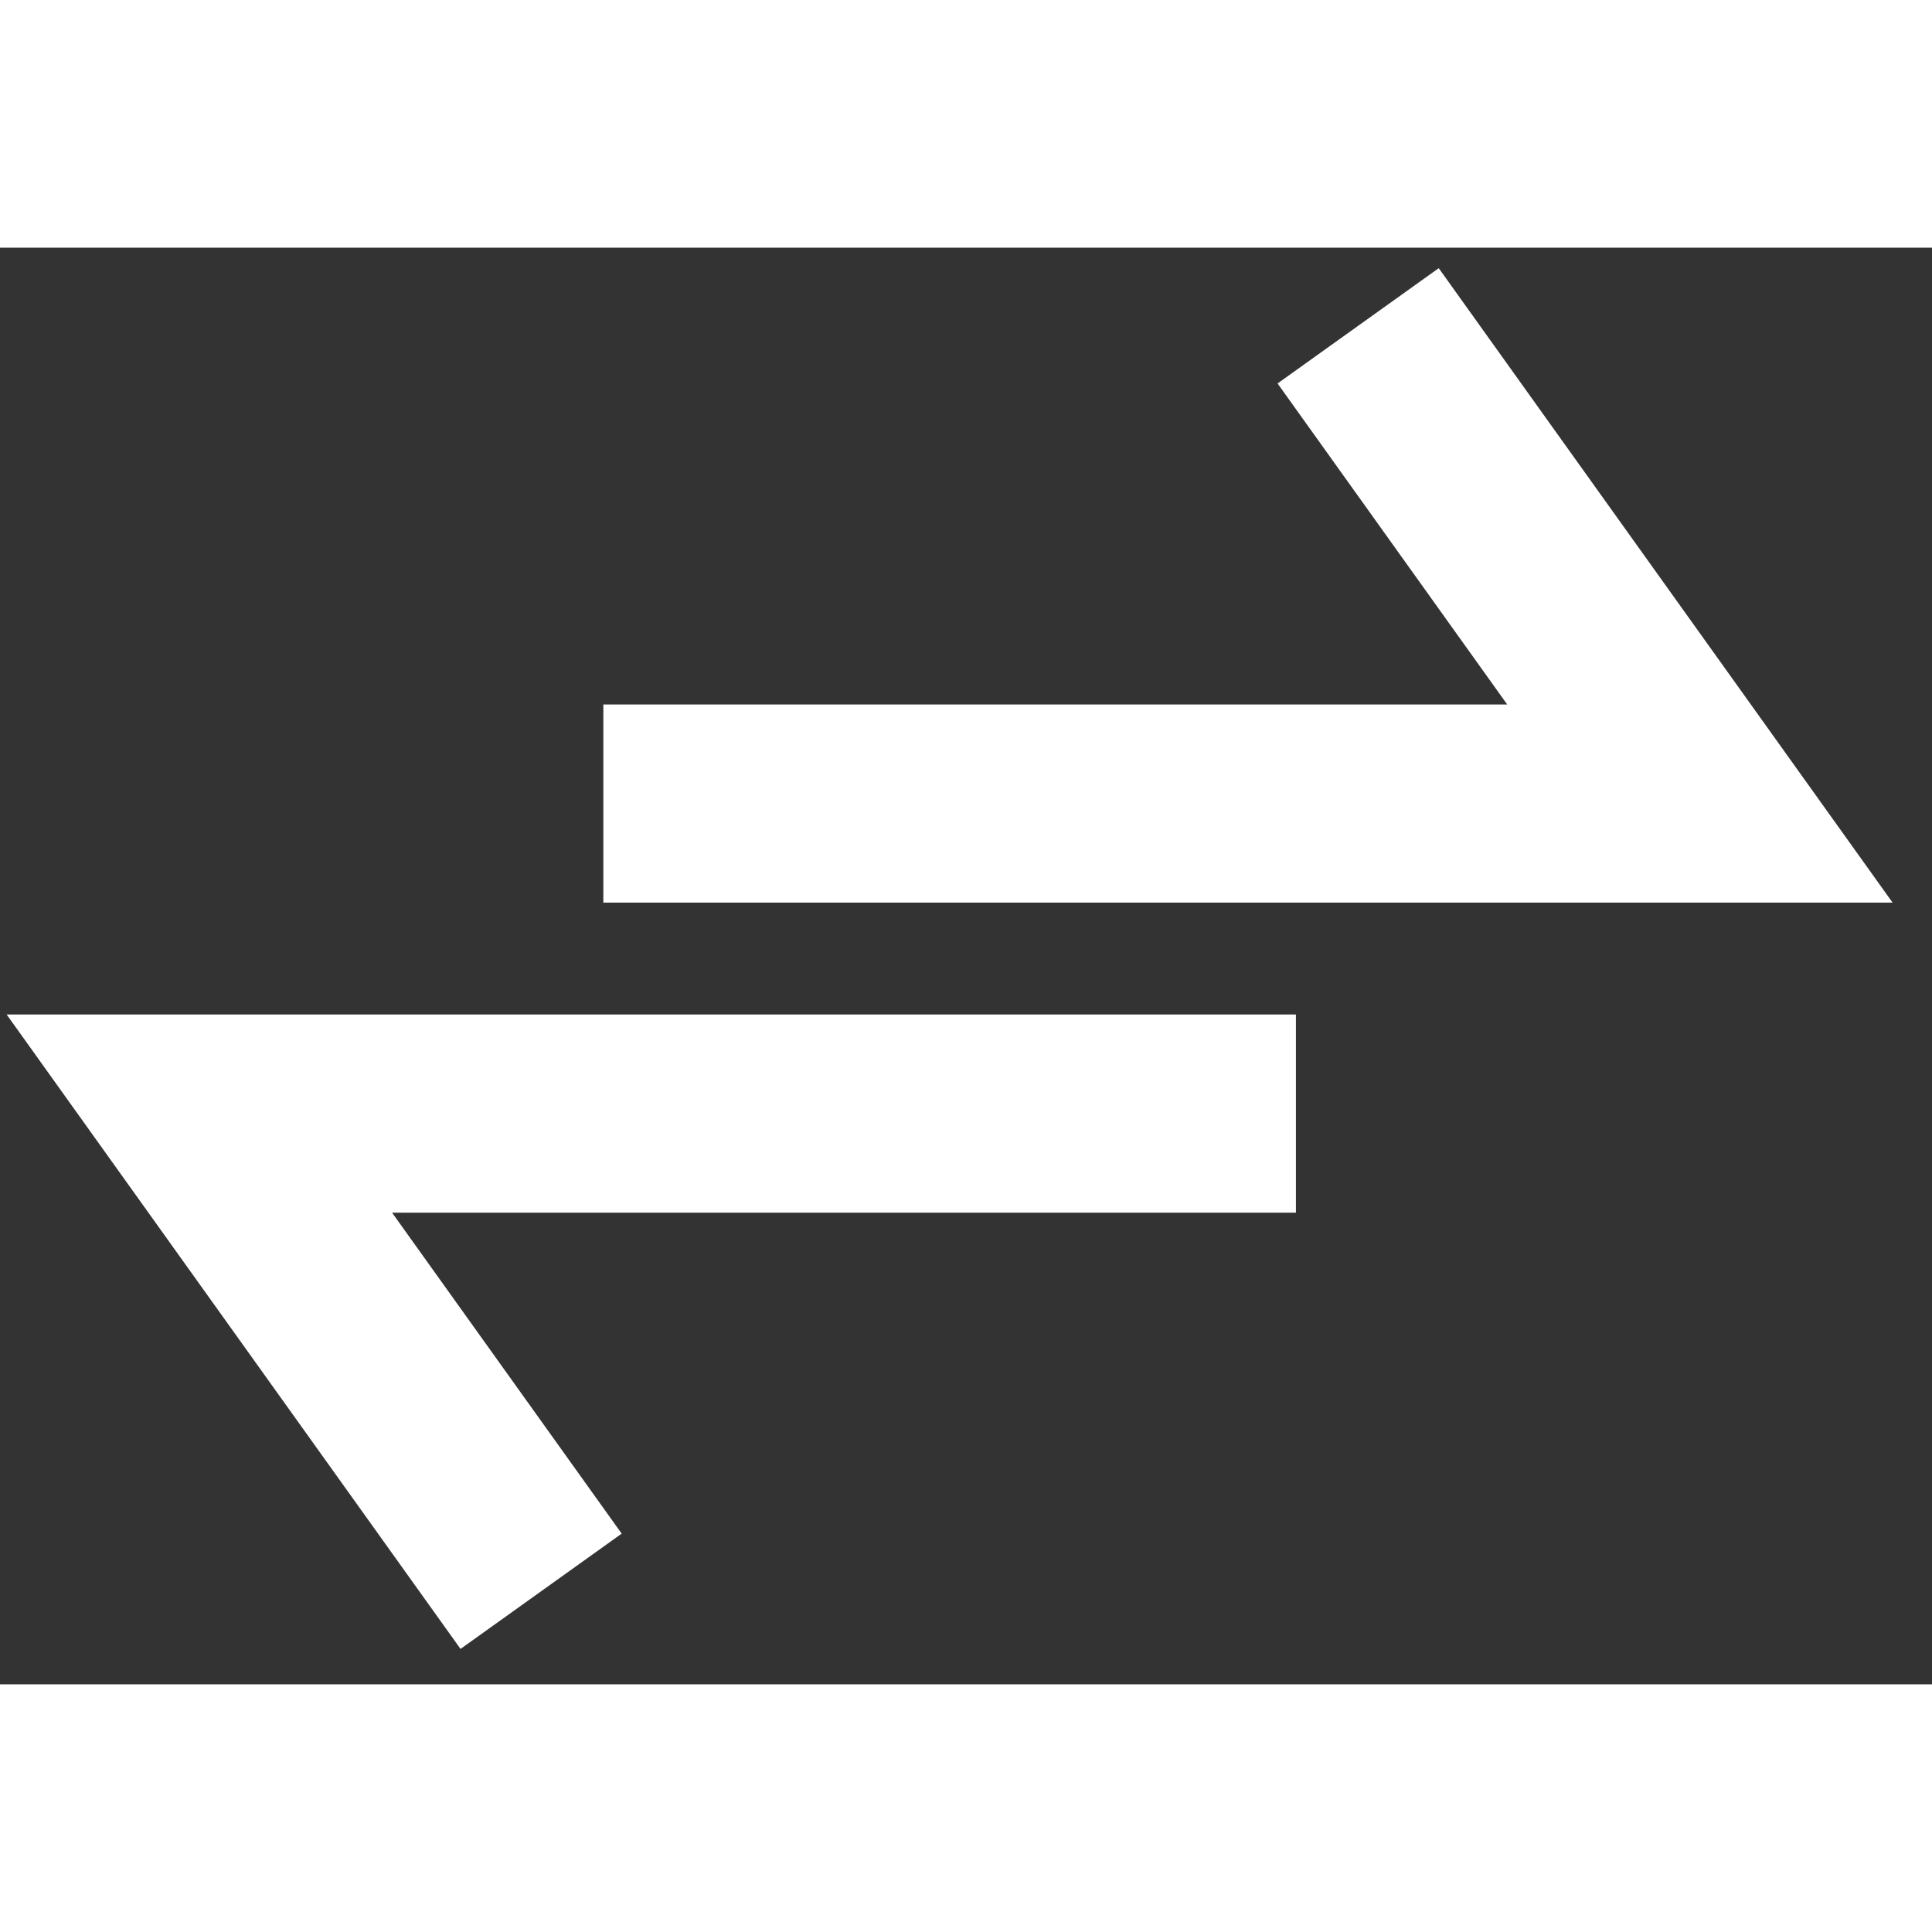
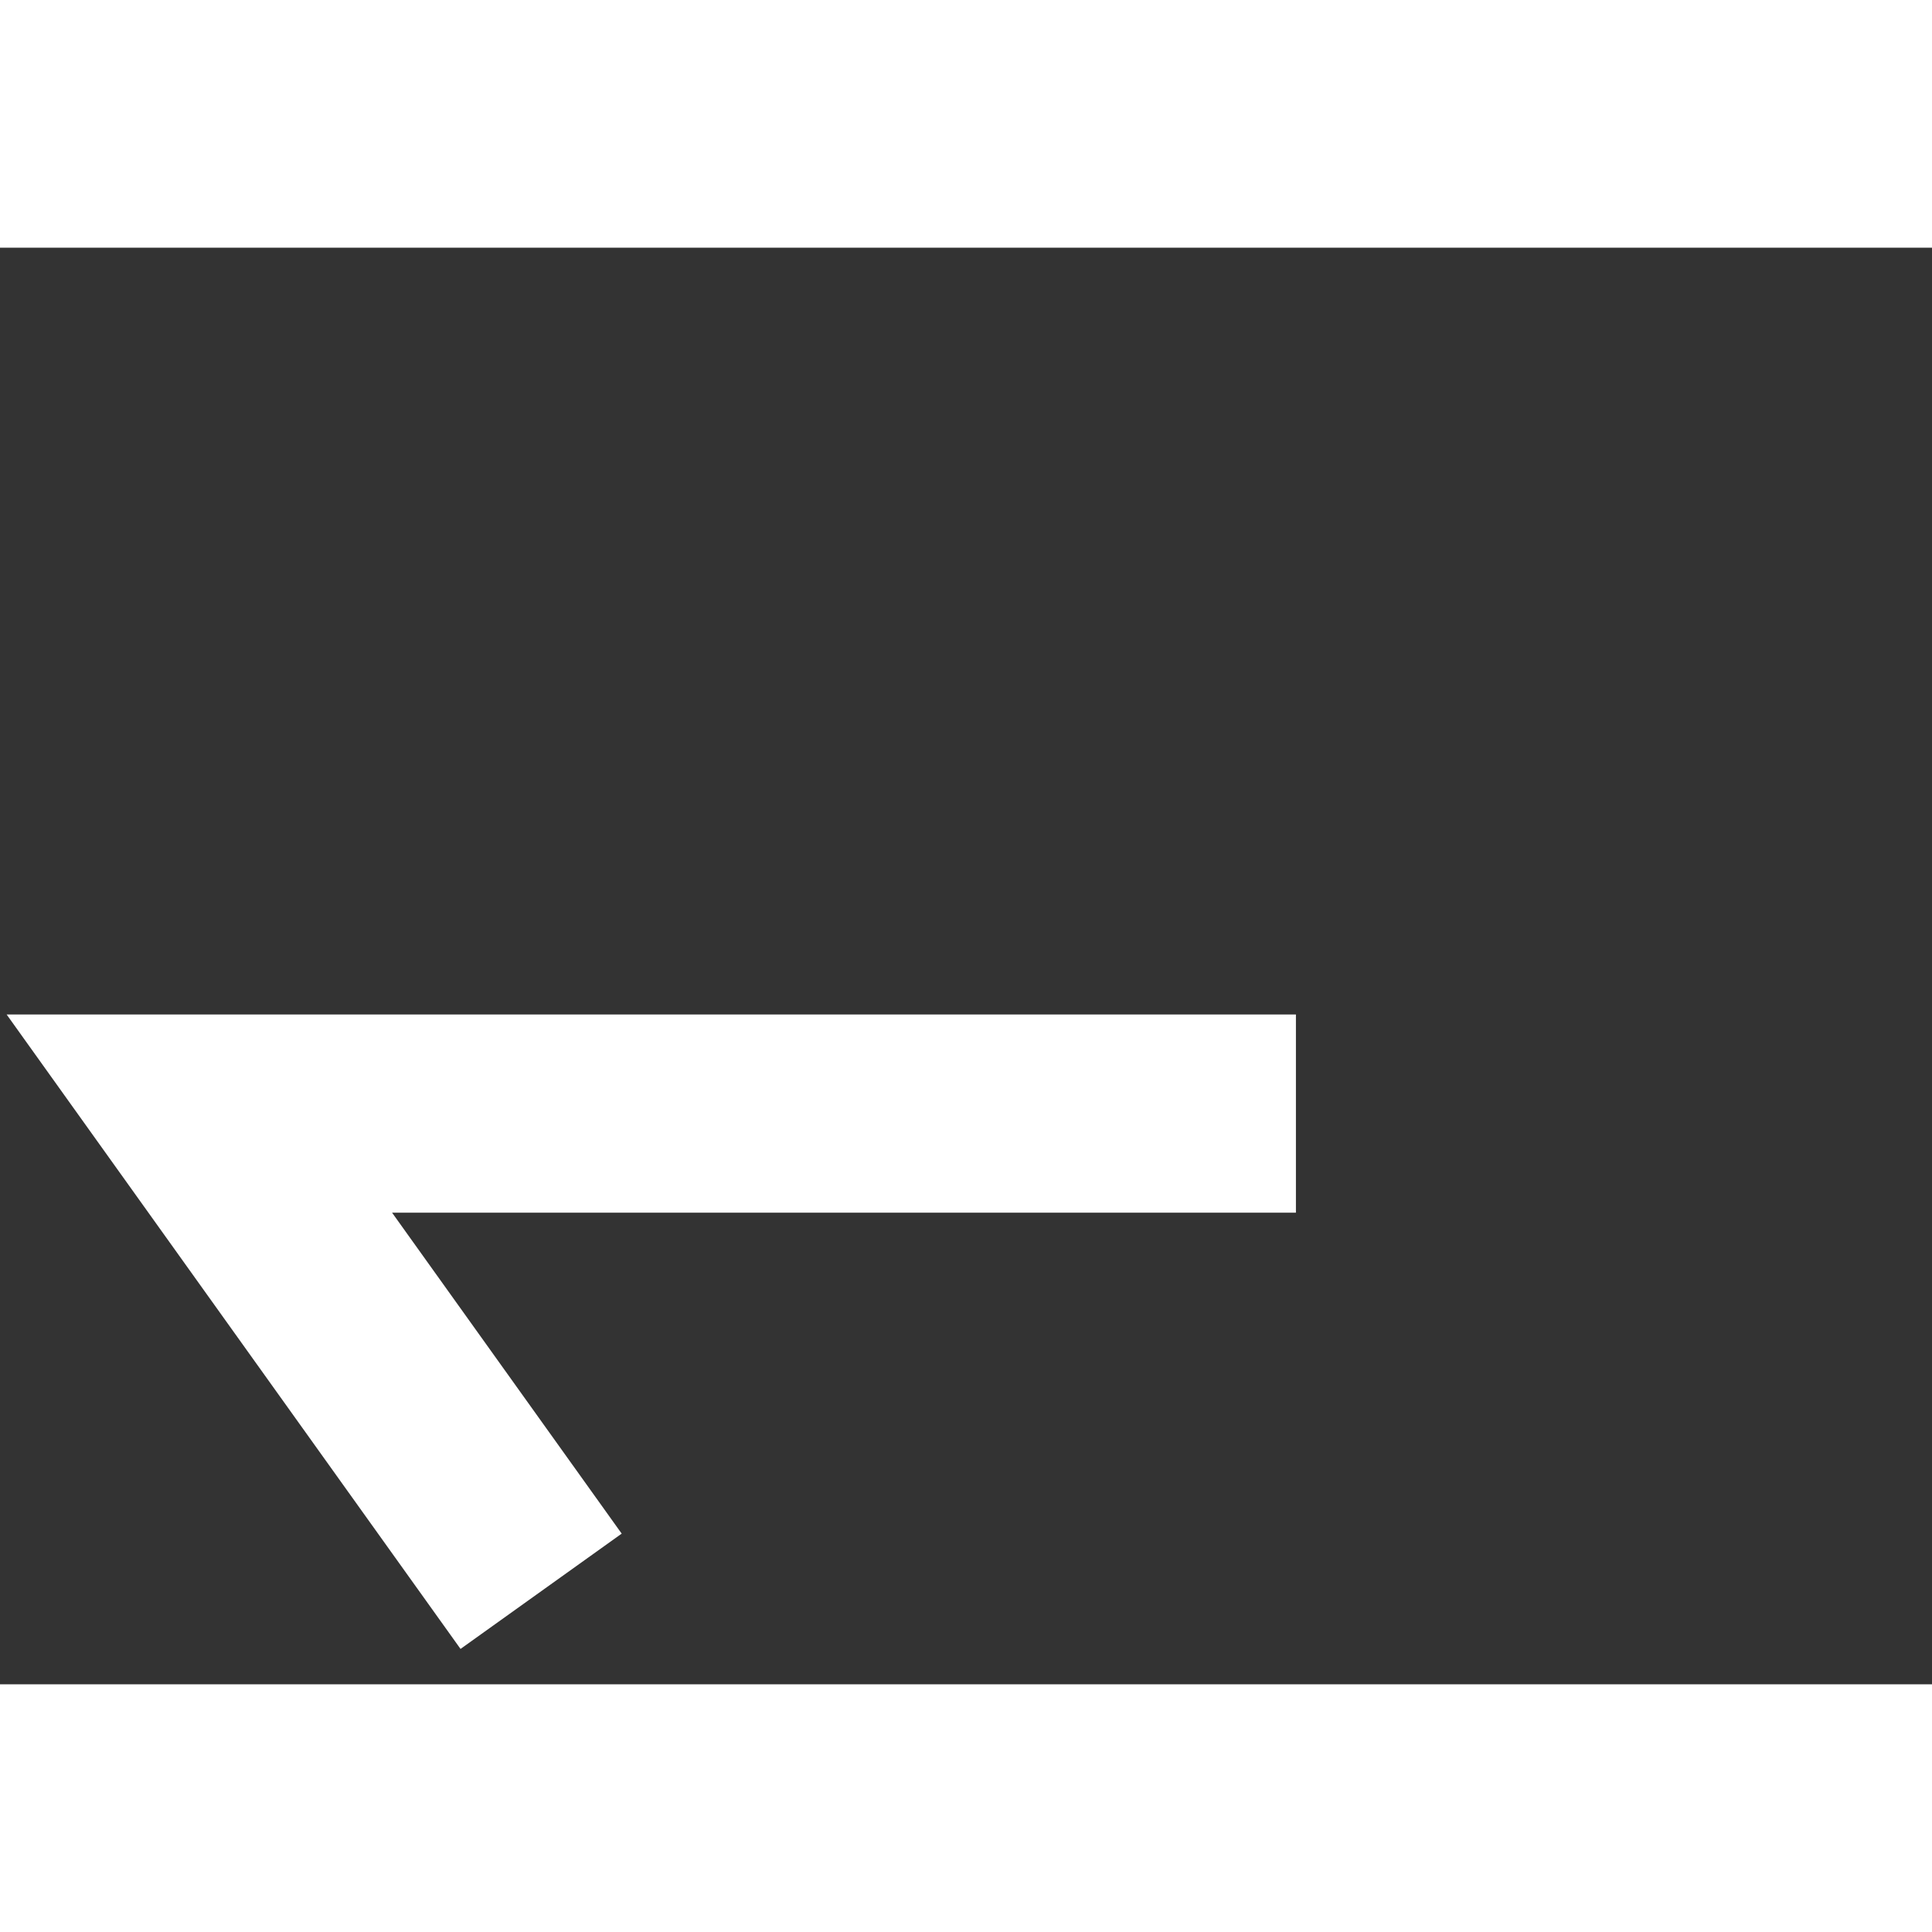
<svg xmlns="http://www.w3.org/2000/svg" width="30" height="30" viewBox="0 0 39 29" fill="none">
  <rect x="0" y="0" width="39" height="29" fill="#333333" stroke="none" />
  <path d="M26.16 17.479H4.024L10.923 27.122" stroke="white" stroke-width="4" />
-   <path d="M12.179 11.221L34.315 11.221L27.416 1.577" stroke="white" stroke-width="4" />
</svg>